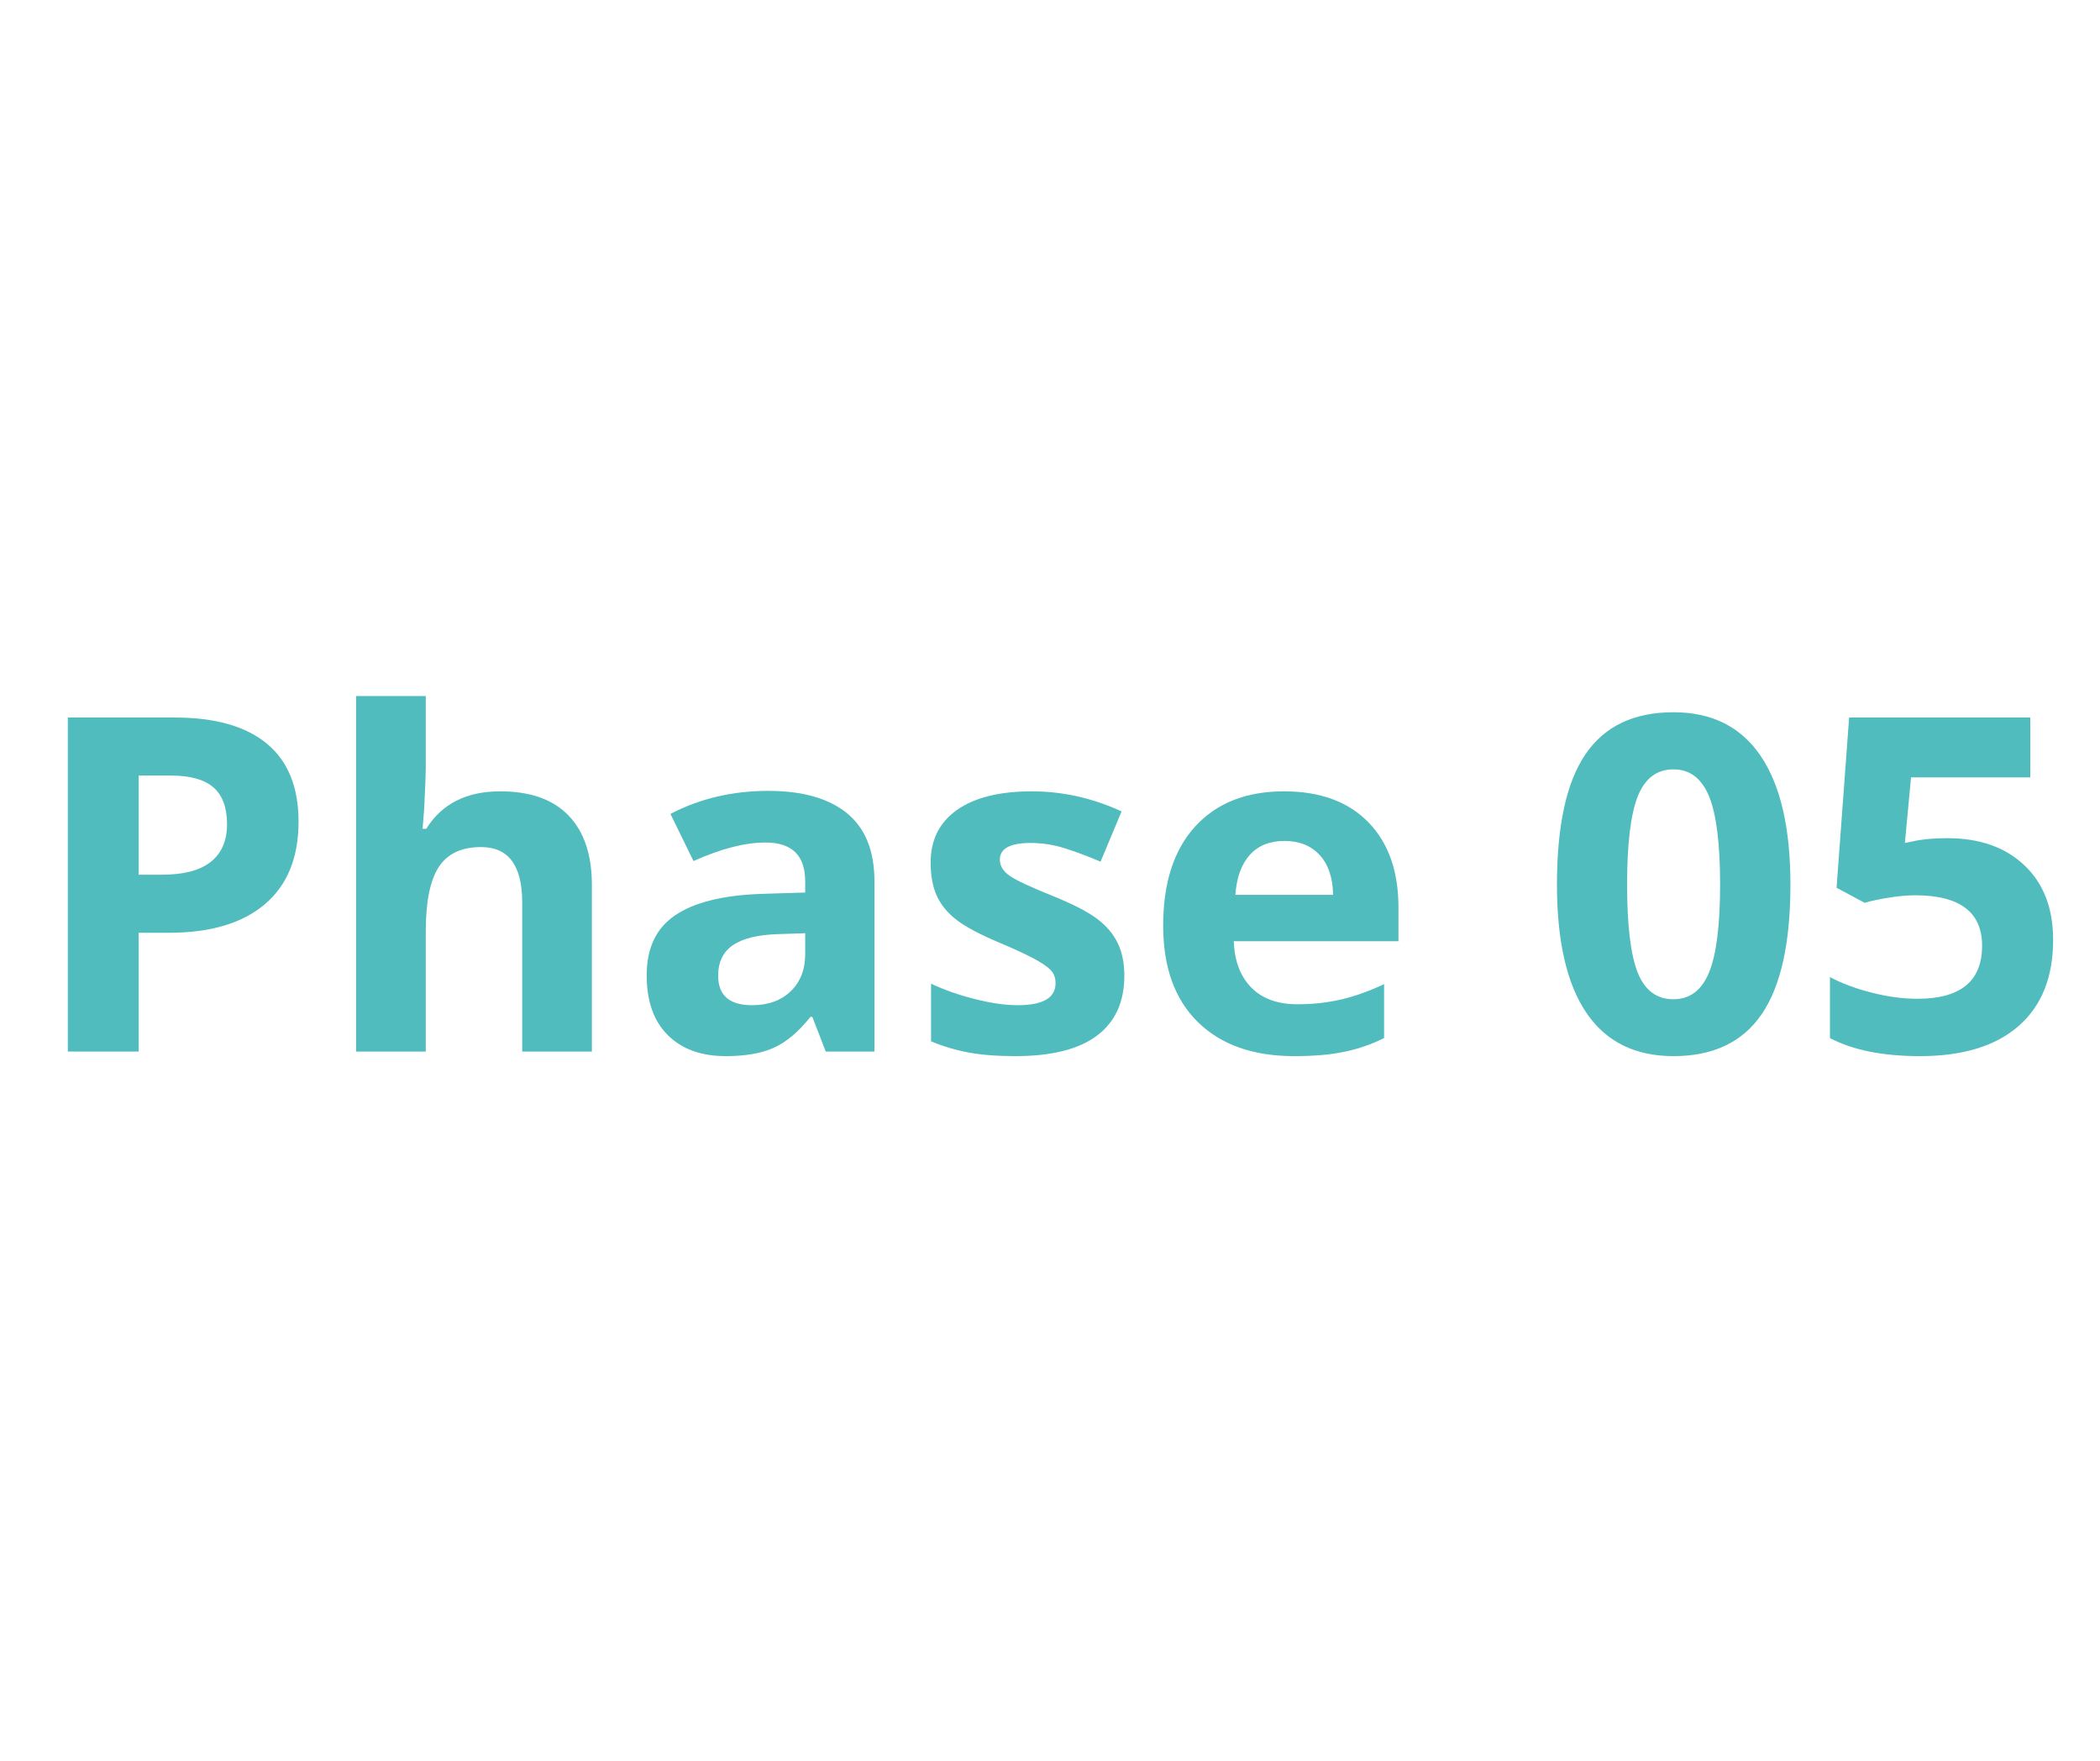
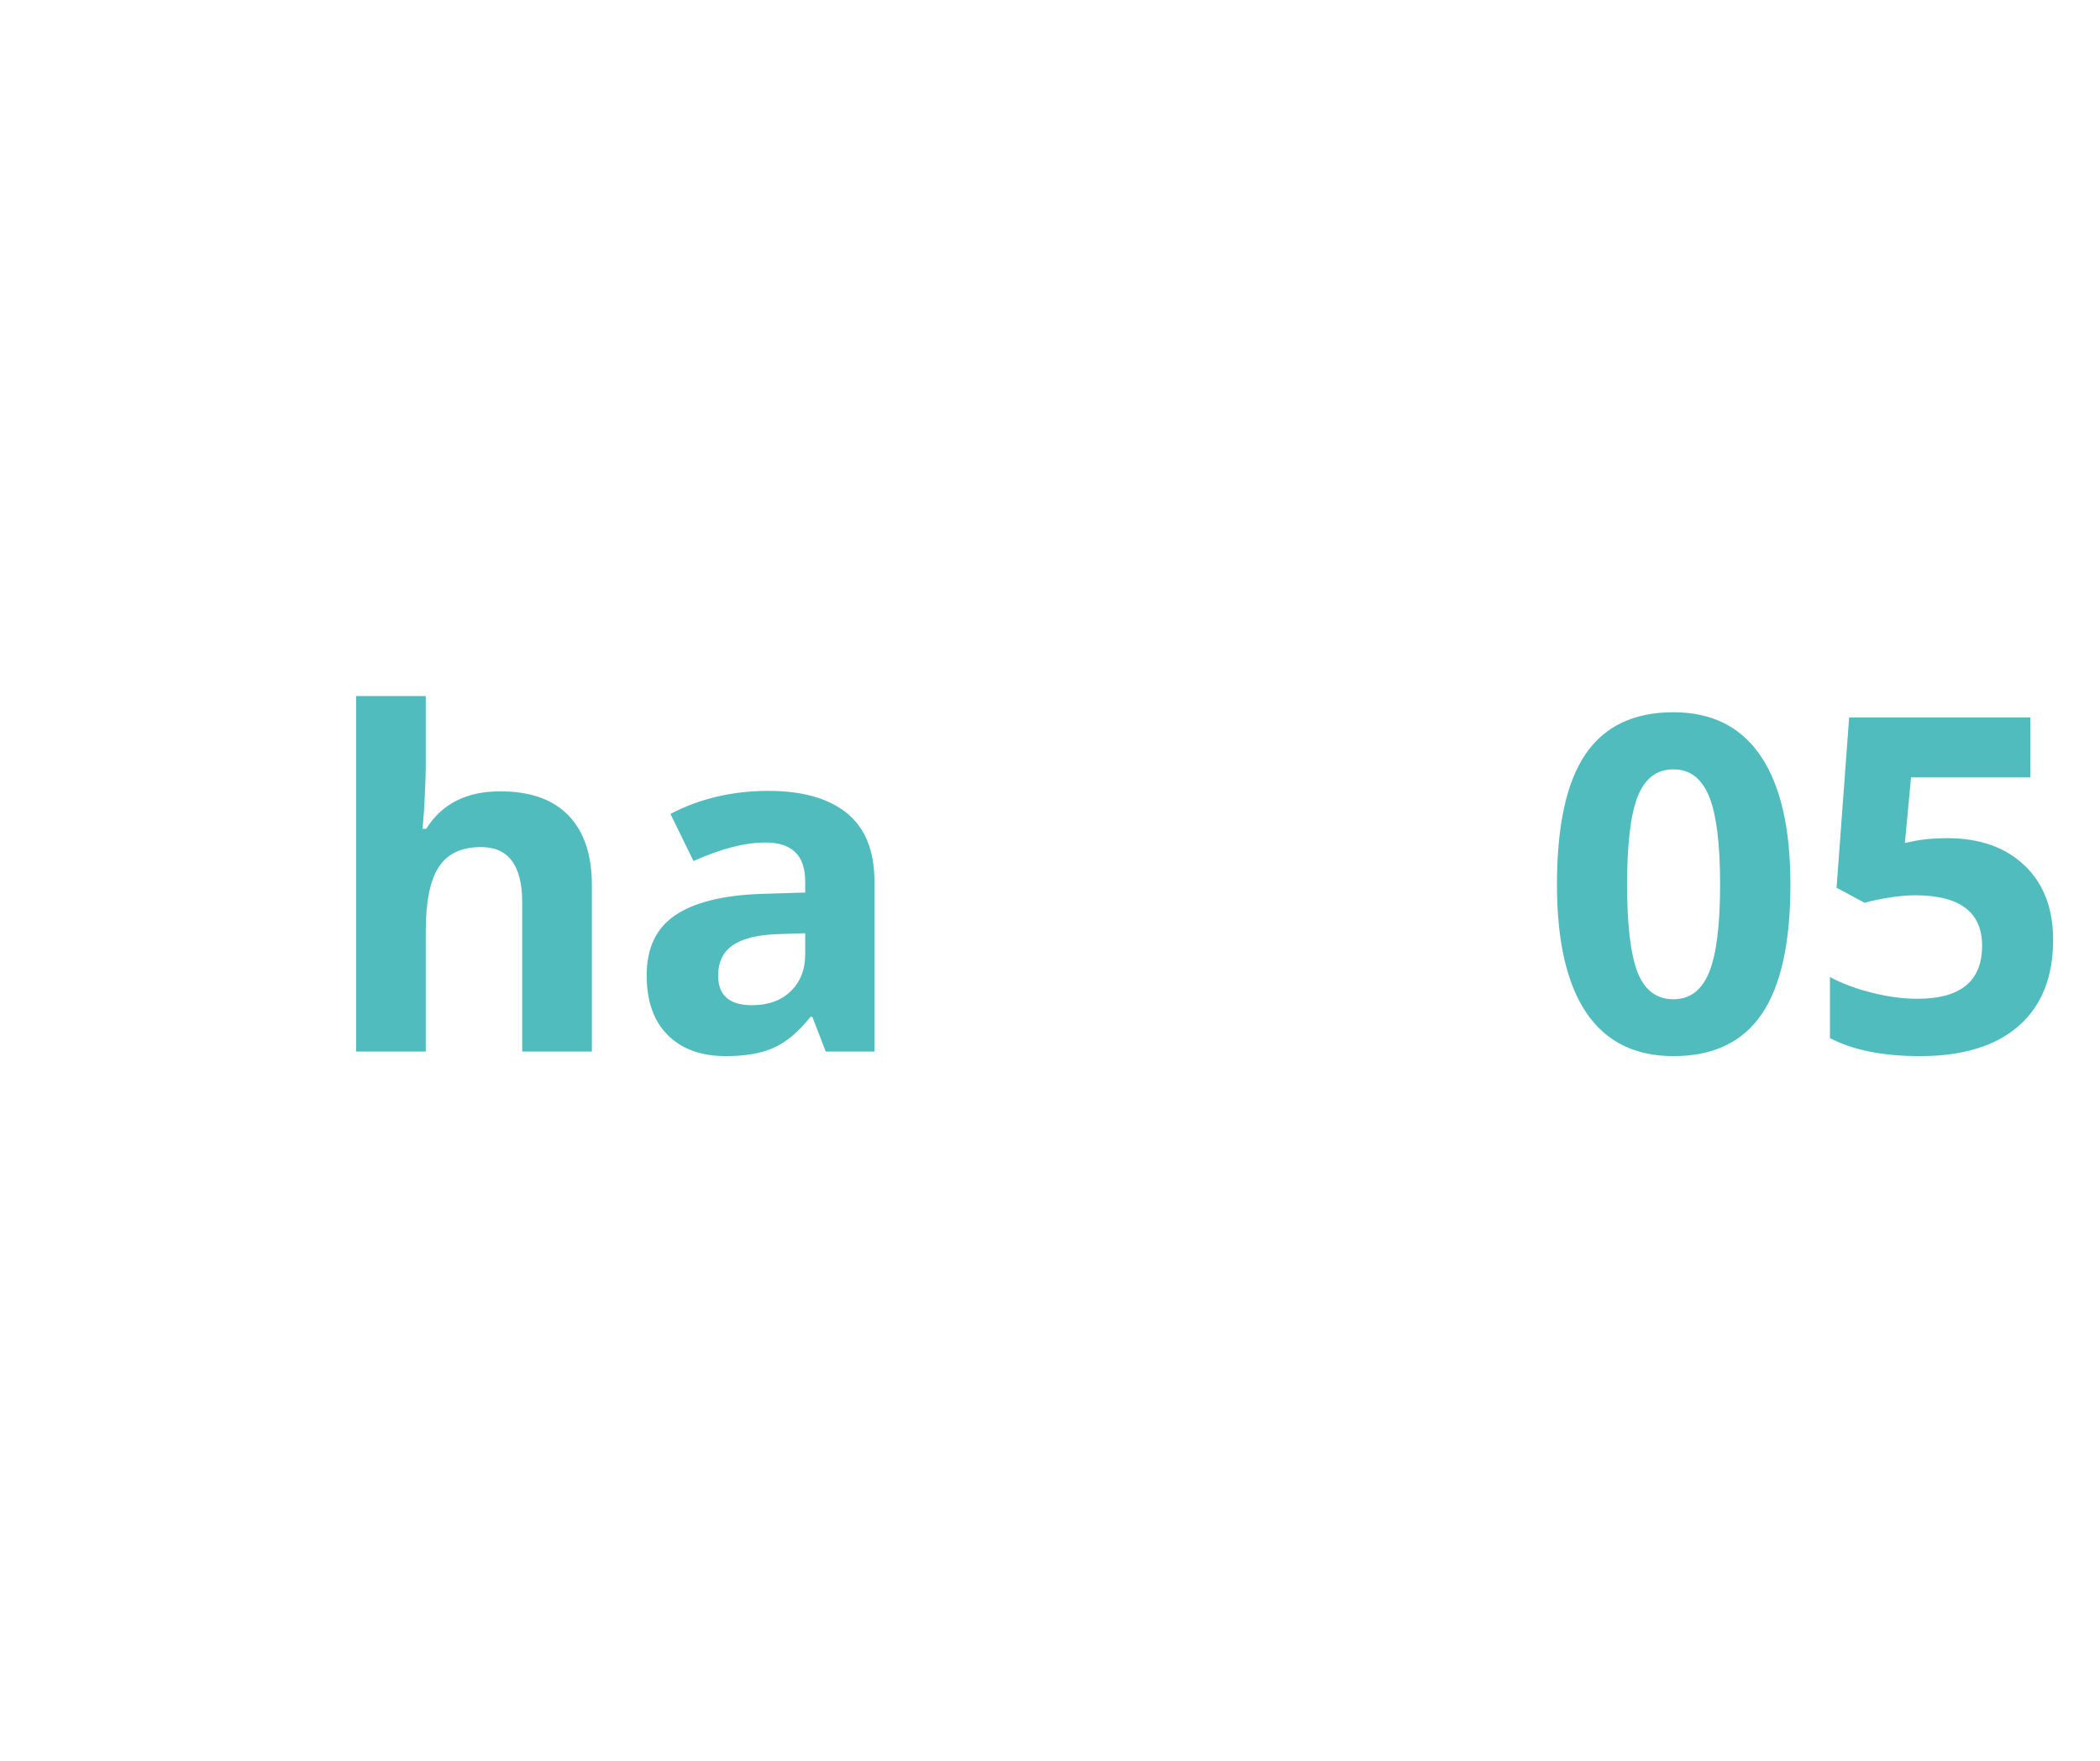
<svg xmlns="http://www.w3.org/2000/svg" width="940" zoomAndPan="magnify" viewBox="0 0 705 591" height="788" preserveAspectRatio="xMidYMid meet" version="1.0">
  <defs>
    <g />
    <clipPath id="1bdc981165">
      <rect x="0" width="689" y="0" height="214" />
    </clipPath>
  </defs>
  <g transform="matrix(1, 0, 0, 1, 8, 187)">
    <g clip-path="url(#1bdc981165)">
      <g fill="#50bcbd" fill-opacity="1">
        <g transform="translate(0.661, 165.954)">
          <g>
-             <path d="M 37.891 -59.359 L 45.703 -59.359 C 53.016 -59.359 58.484 -60.801 62.109 -63.688 C 65.742 -66.582 67.562 -70.789 67.562 -76.312 C 67.562 -81.883 66.039 -86 63 -88.656 C 59.957 -91.312 55.191 -92.641 48.703 -92.641 L 37.891 -92.641 Z M 91.562 -77.156 C 91.562 -65.082 87.789 -55.848 80.25 -49.453 C 72.707 -43.066 61.984 -39.875 48.078 -39.875 L 37.891 -39.875 L 37.891 0 L 14.109 0 L 14.109 -112.125 L 49.922 -112.125 C 63.523 -112.125 73.863 -109.195 80.938 -103.344 C 88.02 -97.488 91.562 -88.758 91.562 -77.156 Z M 91.562 -77.156 " />
-           </g>
+             </g>
        </g>
      </g>
      <g fill="#50bcbd" fill-opacity="1">
        <g transform="translate(99.281, 165.954)">
          <g>
            <path d="M 91.422 0 L 68.031 0 L 68.031 -50.078 C 68.031 -62.453 63.426 -68.641 54.219 -68.641 C 47.676 -68.641 42.945 -66.414 40.031 -61.969 C 37.113 -57.52 35.656 -50.312 35.656 -40.344 L 35.656 0 L 12.266 0 L 12.266 -119.328 L 35.656 -119.328 L 35.656 -95.016 C 35.656 -93.129 35.477 -88.68 35.125 -81.672 L 34.594 -74.766 L 35.812 -74.766 C 41.031 -83.148 49.312 -87.344 60.656 -87.344 C 70.727 -87.344 78.375 -84.633 83.594 -79.219 C 88.812 -73.801 91.422 -66.031 91.422 -55.906 Z M 91.422 0 " />
          </g>
        </g>
      </g>
      <g fill="#50bcbd" fill-opacity="1">
        <g transform="translate(202.503, 165.954)">
          <g>
            <path d="M 66.719 0 L 62.203 -11.656 L 61.578 -11.656 C 57.641 -6.695 53.586 -3.258 49.422 -1.344 C 45.254 0.57 39.82 1.531 33.125 1.531 C 24.895 1.531 18.414 -0.816 13.688 -5.516 C 8.957 -10.223 6.594 -16.922 6.594 -25.609 C 6.594 -34.711 9.773 -41.422 16.141 -45.734 C 22.504 -50.055 32.102 -52.453 44.938 -52.922 L 59.812 -53.375 L 59.812 -57.141 C 59.812 -65.828 55.363 -70.172 46.469 -70.172 C 39.625 -70.172 31.57 -68.098 22.312 -63.953 L 14.578 -79.766 C 24.441 -84.922 35.379 -87.5 47.391 -87.5 C 58.898 -87.5 67.723 -84.992 73.859 -79.984 C 79.992 -74.973 83.062 -67.359 83.062 -57.141 L 83.062 0 Z M 59.812 -39.719 L 50.766 -39.422 C 43.961 -39.211 38.898 -37.984 35.578 -35.734 C 32.254 -33.484 30.594 -30.062 30.594 -25.469 C 30.594 -18.863 34.379 -15.562 41.953 -15.562 C 47.367 -15.562 51.695 -17.117 54.938 -20.234 C 58.188 -23.359 59.812 -27.504 59.812 -32.672 Z M 59.812 -39.719 " />
          </g>
        </g>
      </g>
      <g fill="#50bcbd" fill-opacity="1">
        <g transform="translate(297.365, 165.954)">
          <g>
-             <path d="M 72.094 -25.469 C 72.094 -16.664 69.035 -9.961 62.922 -5.359 C 56.816 -0.766 47.676 1.531 35.5 1.531 C 29.27 1.531 23.953 1.109 19.547 0.266 C 15.148 -0.578 11.035 -1.816 7.203 -3.453 L 7.203 -22.781 C 11.555 -20.727 16.453 -19.008 21.891 -17.625 C 27.336 -16.25 32.133 -15.562 36.281 -15.562 C 44.758 -15.562 49 -18.02 49 -22.938 C 49 -24.77 48.438 -26.258 47.312 -27.406 C 46.188 -28.562 44.242 -29.867 41.484 -31.328 C 38.723 -32.785 35.047 -34.484 30.453 -36.422 C 23.848 -39.18 19 -41.738 15.906 -44.094 C 12.82 -46.445 10.578 -49.145 9.172 -52.188 C 7.766 -55.227 7.062 -58.973 7.062 -63.422 C 7.062 -71.035 10.008 -76.926 15.906 -81.094 C 21.812 -85.258 30.188 -87.344 41.031 -87.344 C 51.352 -87.344 61.398 -85.098 71.172 -80.609 L 64.109 -63.734 C 59.816 -65.566 55.801 -67.07 52.062 -68.25 C 48.332 -69.426 44.523 -70.016 40.641 -70.016 C 33.742 -70.016 30.297 -68.148 30.297 -64.422 C 30.297 -62.328 31.406 -60.508 33.625 -58.969 C 35.852 -57.438 40.723 -55.164 48.234 -52.156 C 54.93 -49.438 59.836 -46.898 62.953 -44.547 C 66.078 -42.203 68.379 -39.492 69.859 -36.422 C 71.348 -33.359 72.094 -29.707 72.094 -25.469 Z M 72.094 -25.469 " />
-           </g>
+             </g>
        </g>
      </g>
      <g fill="#50bcbd" fill-opacity="1">
        <g transform="translate(375.434, 165.954)">
          <g>
-             <path d="M 47.781 -70.703 C 42.82 -70.703 38.938 -69.129 36.125 -65.984 C 33.312 -62.848 31.703 -58.391 31.297 -52.609 L 64.109 -52.609 C 64.004 -58.391 62.492 -62.848 59.578 -65.984 C 56.672 -69.129 52.738 -70.703 47.781 -70.703 Z M 51.078 1.531 C 37.273 1.531 26.488 -2.273 18.719 -9.891 C 10.945 -17.504 7.062 -28.289 7.062 -42.25 C 7.062 -56.625 10.648 -67.734 17.828 -75.578 C 25.016 -83.422 34.945 -87.344 47.625 -87.344 C 59.738 -87.344 69.172 -83.891 75.922 -76.984 C 82.672 -70.086 86.047 -60.555 86.047 -48.391 L 86.047 -37.047 L 30.75 -37.047 C 31.008 -30.398 32.977 -25.207 36.656 -21.469 C 40.344 -17.738 45.508 -15.875 52.156 -15.875 C 57.312 -15.875 62.191 -16.41 66.797 -17.484 C 71.398 -18.555 76.207 -20.27 81.219 -22.625 L 81.219 -4.531 C 77.125 -2.477 72.75 -0.957 68.094 0.031 C 63.445 1.031 57.773 1.531 51.078 1.531 Z M 51.078 1.531 " />
-           </g>
+             </g>
        </g>
      </g>
      <g fill="#50bcbd" fill-opacity="1">
        <g transform="translate(468.226, 165.954)">
          <g />
        </g>
      </g>
      <g fill="#50bcbd" fill-opacity="1">
        <g transform="translate(509.023, 165.954)">
          <g>
            <path d="M 84.047 -56.062 C 84.047 -36.477 80.836 -21.984 74.422 -12.578 C 68.004 -3.172 58.125 1.531 44.781 1.531 C 31.852 1.531 22.102 -3.32 15.531 -13.031 C 8.957 -22.75 5.672 -37.094 5.672 -56.062 C 5.672 -75.844 8.863 -90.426 15.25 -99.812 C 21.645 -109.195 31.488 -113.891 44.781 -113.891 C 57.719 -113.891 67.492 -108.977 74.109 -99.156 C 80.734 -89.344 84.047 -74.977 84.047 -56.062 Z M 29.219 -56.062 C 29.219 -42.312 30.406 -32.457 32.781 -26.5 C 35.156 -20.539 39.156 -17.562 44.781 -17.562 C 50.301 -17.562 54.289 -20.578 56.75 -26.609 C 59.207 -32.641 60.438 -42.457 60.438 -56.062 C 60.438 -69.812 59.195 -79.691 56.719 -85.703 C 54.238 -91.711 50.258 -94.719 44.781 -94.719 C 39.207 -94.719 35.219 -91.711 32.812 -85.703 C 30.414 -79.691 29.219 -69.812 29.219 -56.062 Z M 29.219 -56.062 " />
          </g>
        </g>
      </g>
      <g fill="#50bcbd" fill-opacity="1">
        <g transform="translate(598.671, 165.954)">
          <g>
            <path d="M 47.094 -71.625 C 57.926 -71.625 66.551 -68.582 72.969 -62.5 C 79.383 -56.414 82.594 -48.082 82.594 -37.5 C 82.594 -24.977 78.734 -15.344 71.016 -8.594 C 63.297 -1.844 52.254 1.531 37.891 1.531 C 25.41 1.531 15.336 -0.488 7.672 -4.531 L 7.672 -25 C 11.711 -22.852 16.414 -21.102 21.781 -19.75 C 27.145 -18.395 32.234 -17.719 37.047 -17.719 C 51.516 -17.719 58.75 -23.645 58.75 -35.5 C 58.75 -46.801 51.258 -52.453 36.281 -52.453 C 33.562 -52.453 30.566 -52.18 27.297 -51.641 C 24.023 -51.109 21.367 -50.535 19.328 -49.922 L 9.891 -54.984 L 14.109 -112.125 L 74.922 -112.125 L 74.922 -92.031 L 34.891 -92.031 L 32.828 -70.016 L 35.5 -70.562 C 38.625 -71.27 42.488 -71.625 47.094 -71.625 Z M 47.094 -71.625 " />
          </g>
        </g>
      </g>
    </g>
  </g>
</svg>